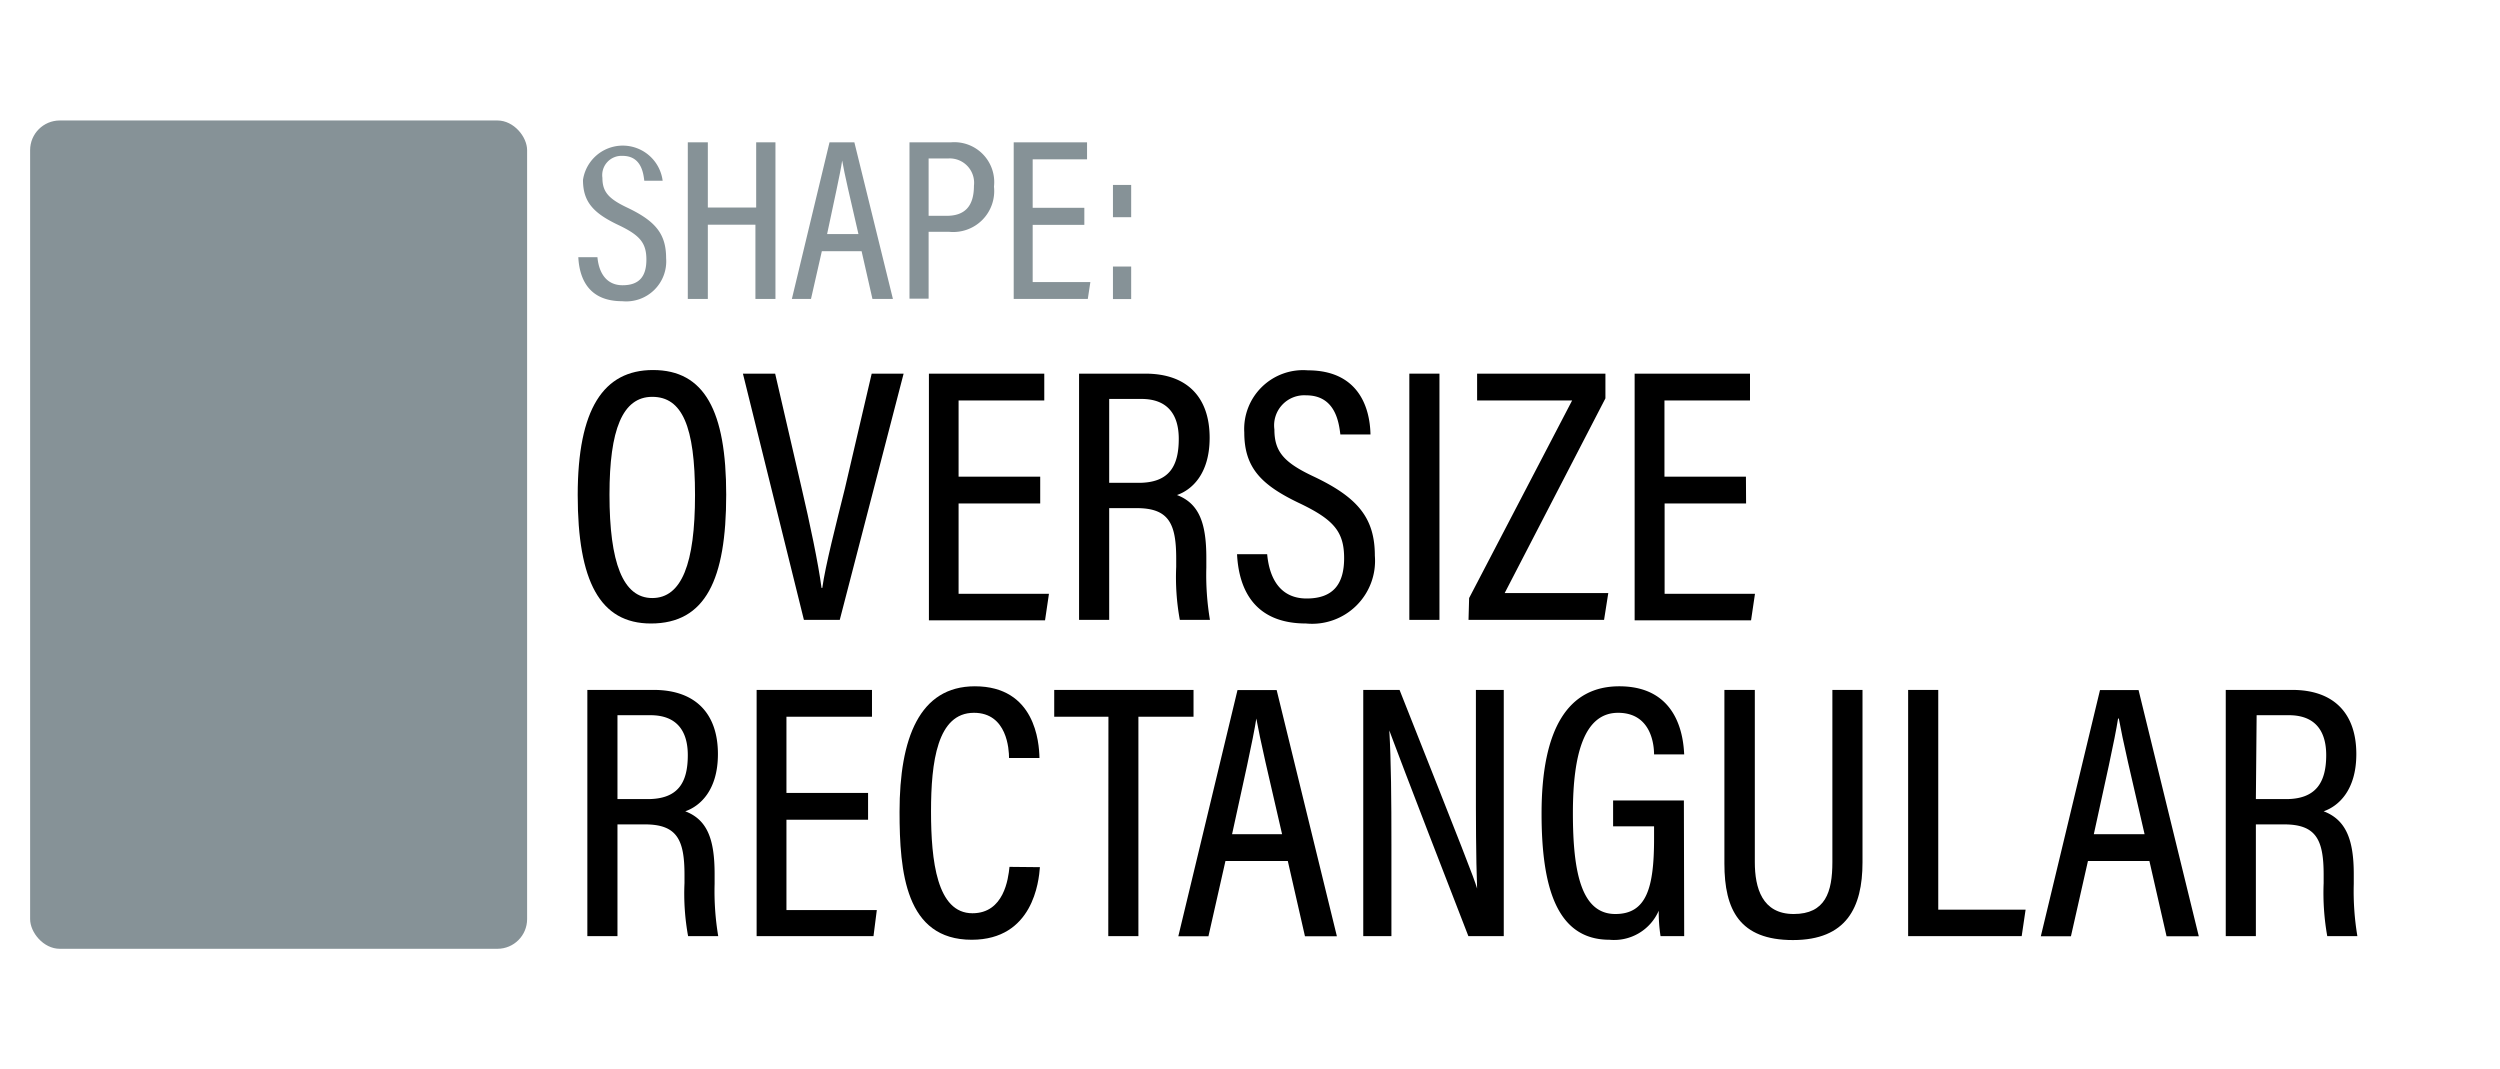
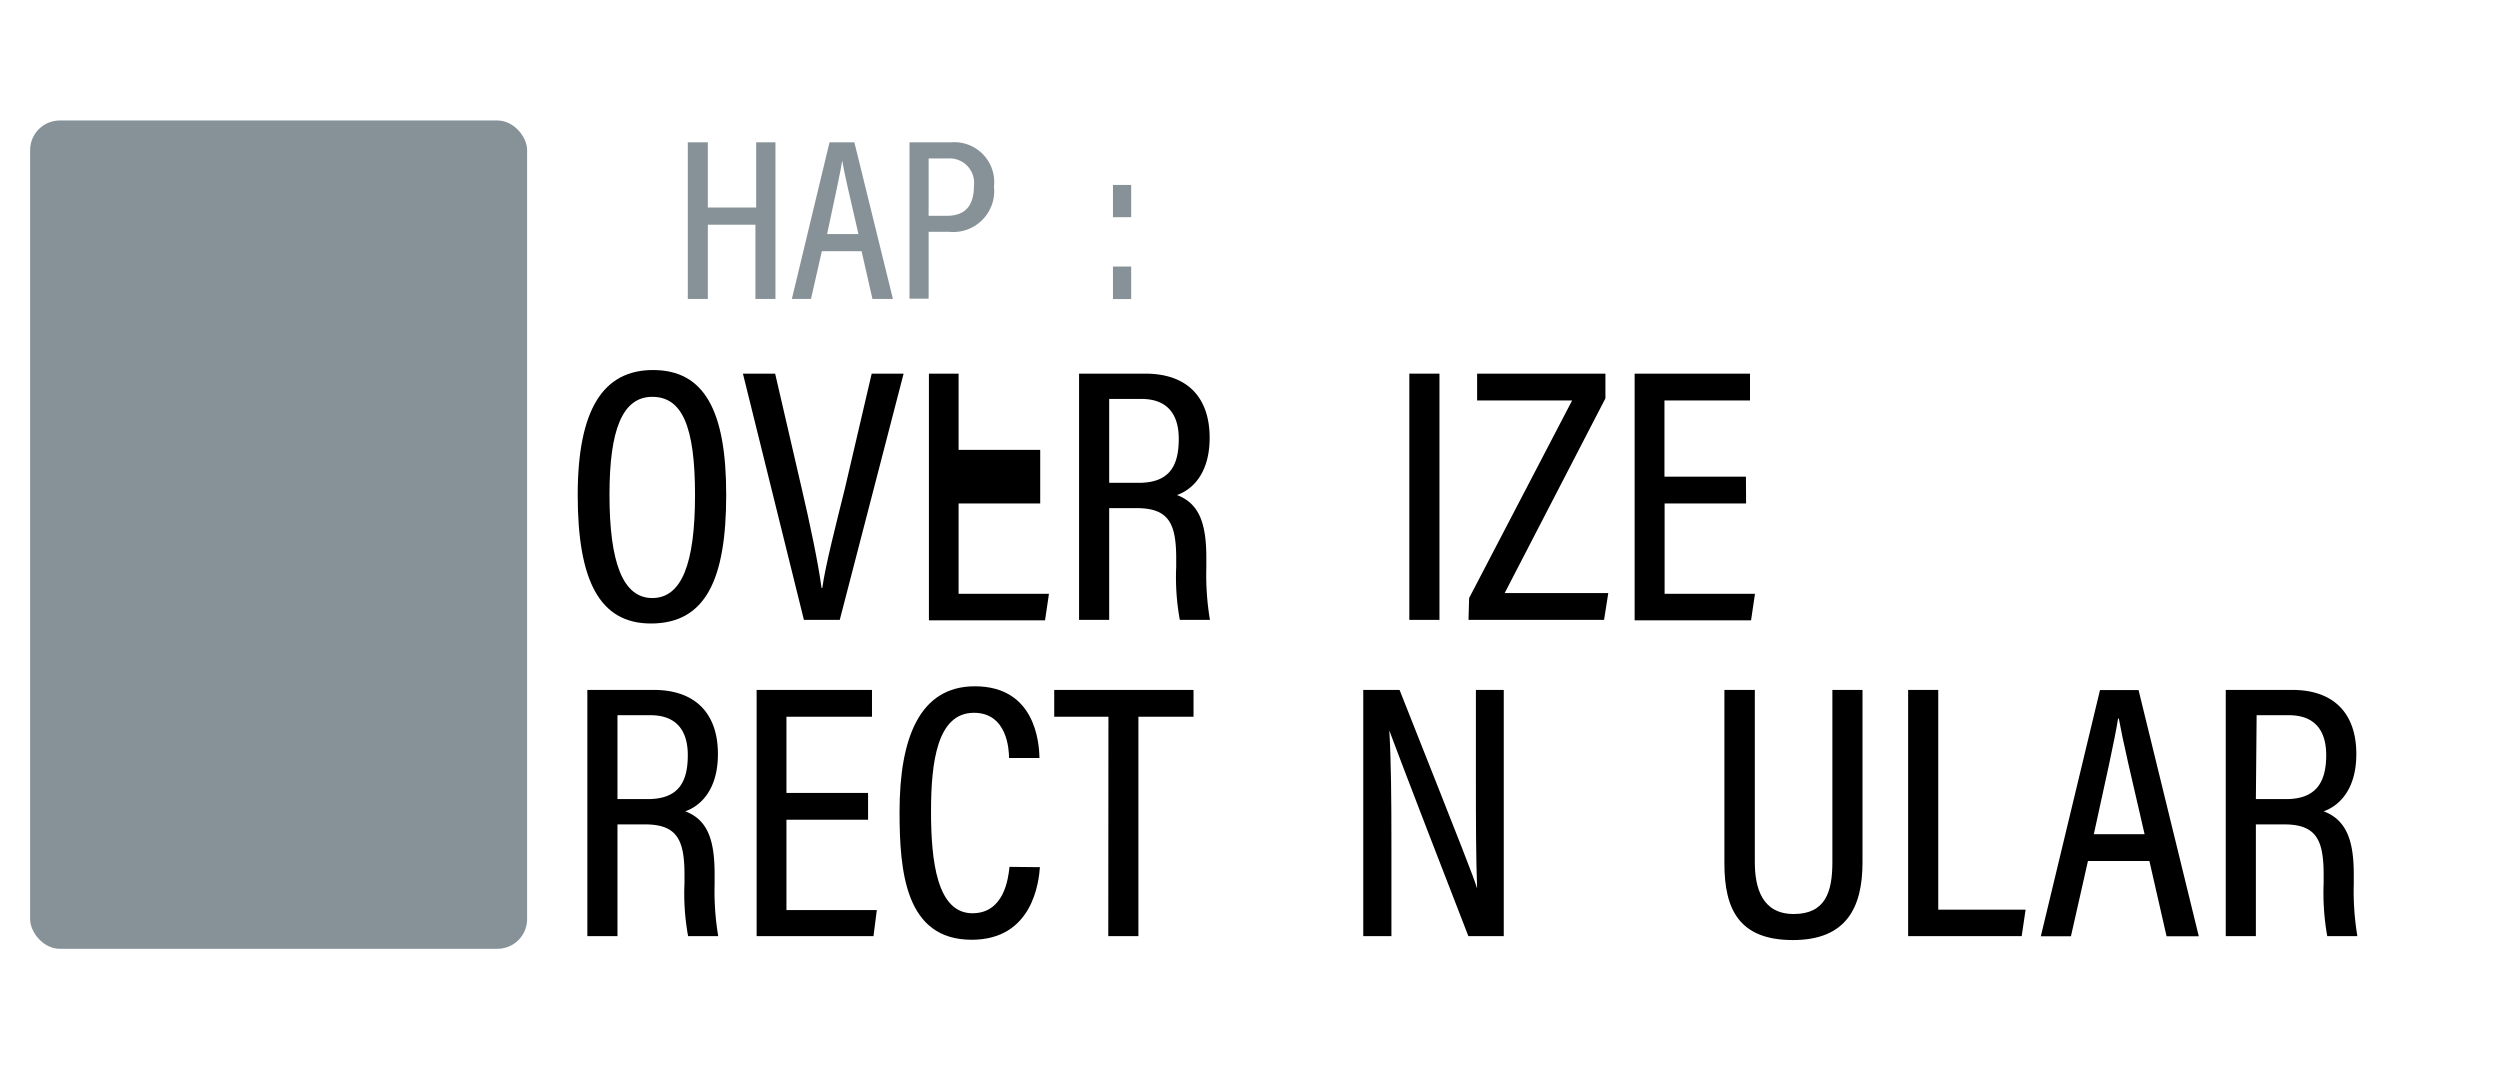
<svg xmlns="http://www.w3.org/2000/svg" id="Layer_1" data-name="Layer 1" viewBox="0 0 166 71">
  <title>oversize-rectangular</title>
  <path d="M48.22,32.85c0,5.63-1.37,8.55-5,8.55-3.39,0-4.86-2.82-4.86-8.53s1.71-8.3,5-8.3C46.78,24.57,48.22,27.29,48.22,32.85Zm-7.75,0c0,4.5.89,6.86,2.84,6.86s2.84-2.27,2.84-6.84-.86-6.52-2.84-6.52S40.47,28.54,40.47,32.83Z" />
  <path d="M53.38,41.16,49.33,24.81h2.14l1.76,7.61c.53,2.26,1.11,5,1.32,6.62h.05c.2-1.47.94-4.34,1.5-6.6l1.78-7.63H60L55.76,41.16Z" />
-   <path d="M69.07,33.43H63.65v6h6l-.26,1.76H61.68V24.81h7.66v1.78H63.65v5.06h5.42Z" />
+   <path d="M69.07,33.43H63.65v6h6l-.26,1.76H61.68V24.81h7.66H63.65v5.06h5.42Z" />
  <path d="M73.65,33.74v7.42h-2V24.81h4.4c2.77,0,4.27,1.56,4.27,4.26,0,2.43-1.21,3.47-2.17,3.8,1.47.56,1.95,1.86,1.95,4.17v.65a18.15,18.15,0,0,0,.24,3.47h-2a15.75,15.75,0,0,1-.24-3.52v-.55c0-2.31-.48-3.35-2.62-3.35Zm0-1.68H75.6c2,0,2.67-1.06,2.67-2.92,0-1.59-.72-2.65-2.48-2.65H73.65Z" />
-   <path d="M84.14,36.8c.15,1.64.89,2.94,2.62,2.94s2.49-.92,2.49-2.68-.7-2.55-2.89-3.61c-2.61-1.23-3.74-2.38-3.74-4.74a3.91,3.91,0,0,1,4.22-4.12c3.25,0,4.12,2.31,4.16,4.26H89c-.1-.82-.34-2.6-2.27-2.6a2,2,0,0,0-2.11,2.27c0,1.49.65,2.21,2.67,3.15,2.86,1.37,4,2.72,4,5.23a4.18,4.18,0,0,1-4.57,4.5c-3.37,0-4.46-2.19-4.58-4.6Z" />
  <path d="M95.58,24.81V41.16h-2V24.81Z" />
  <path d="M97.55,39.71l6.84-13.12H98.08V24.81h8.52v1.64L99.91,39.38h6.88l-.28,1.78h-9Z" />
  <path d="M115.94,33.43h-5.41v6h6l-.26,1.76h-7.73V24.81h7.66v1.78h-5.68v5.06h5.41Z" />
  <path d="M41,54.74v7.42H39V45.81h4.4c2.77,0,4.27,1.56,4.27,4.26,0,2.43-1.21,3.47-2.17,3.8,1.47.56,1.95,1.86,1.95,4.17v.65a18.15,18.15,0,0,0,.24,3.47h-2a15.75,15.75,0,0,1-.24-3.52v-.55c0-2.31-.48-3.35-2.62-3.35Zm0-1.68H43c2,0,2.67-1.06,2.67-2.92,0-1.59-.72-2.65-2.48-2.65H41Z" />
  <path d="M57.64,54.43H52.22v6h6L58,62.16H50.24V45.81H57.9v1.78H52.22v5.06h5.42Z" />
  <path d="M69.05,57.58c-.07.94-.46,4.82-4.53,4.82-4.4,0-4.79-4.5-4.79-8.5,0-4.87,1.32-8.33,5-8.33,4,0,4.27,3.71,4.29,4.76H67c0-.55-.12-3-2.33-3-2.44,0-2.85,3.27-2.85,6.55s.39,6.76,2.75,6.76c2.09,0,2.38-2.28,2.46-3.08Z" />
  <path d="M73.6,47.59H70V45.81h9.25v1.78H75.59V62.16h-2Z" />
-   <path d="M81.37,57.17l-1.13,5h-2l3.93-16.35h2.6l4,16.35H86.65l-1.14-5Zm3.76-1.78c-.89-3.83-1.47-6.33-1.71-7.68h0c-.22,1.42-.87,4.29-1.61,7.68Z" />
  <path d="M90.52,62.16V45.81h2.41C97.24,56.69,97.86,58.26,98.08,59h0C98,56.84,98,54.38,98,51.73V45.81h1.85V62.16H97.5c-4.45-11.46-5-13-5.25-13.66h0c.12,2,.14,4.65.14,7.59v6.07Z" />
-   <path d="M111.83,62.16h-1.57a10.44,10.44,0,0,1-.12-1.69,3.23,3.23,0,0,1-3.27,1.93c-3.52,0-4.51-3.52-4.51-8.38,0-5.68,1.79-8.45,5.16-8.45,4,0,4.26,3.54,4.31,4.52h-2c0-.6-.17-2.76-2.39-2.76s-3,2.67-3,6.66.58,6.7,2.82,6.7c2.07,0,2.57-1.74,2.57-5v-.82h-2.72V53.15h4.7Z" />
  <path d="M116.52,45.81V57.25c0,1.7.48,3.44,2.58,3.44s2.57-1.45,2.57-3.44V45.81h2V57.27c0,3-1.08,5.15-4.62,5.15s-4.55-2-4.55-5.08V45.81Z" />
  <path d="M126.7,45.81h2V60.4h5.8l-.26,1.76H126.7Z" />
  <path d="M138.64,57.17l-1.13,5h-2l3.93-16.35H142l4,16.35h-2.14l-1.14-5Zm3.76-1.78c-.89-3.83-1.47-6.33-1.71-7.68h-.05c-.22,1.42-.87,4.29-1.61,7.68Z" />
  <path d="M149.79,54.74v7.42h-2V45.81h4.41c2.77,0,4.26,1.56,4.26,4.26,0,2.43-1.21,3.47-2.17,3.8,1.47.56,2,1.86,2,4.17v.65a18.15,18.15,0,0,0,.24,3.47h-2a16.37,16.37,0,0,1-.24-3.52v-.55c0-2.31-.48-3.35-2.62-3.35Zm0-1.68h2c1.95,0,2.67-1.06,2.67-2.92,0-1.59-.72-2.65-2.48-2.65h-2.14Z" />
-   <path d="M39.67,17.08c.09,1,.57,1.86,1.67,1.86s1.58-.58,1.58-1.7-.44-1.62-1.84-2.29c-1.65-.78-2.37-1.52-2.37-3A2.67,2.67,0,0,1,44,12H42.78c-.06-.52-.21-1.65-1.44-1.65A1.28,1.28,0,0,0,40,11.81c0,.94.42,1.4,1.7,2,1.83.88,2.53,1.73,2.53,3.33A2.66,2.66,0,0,1,41.31,20c-2.14,0-2.83-1.39-2.91-2.92Z" style="fill:#869297" />
  <path d="M45.67,9.45H47v4.33h3.21V9.45h1.28v10.4H50.16V14.92H47v4.93H45.67Z" style="fill:#869297" />
  <path d="M54.57,16.68l-.72,3.17H52.58l2.5-10.4h1.65l2.56,10.4H57.93l-.72-3.17ZM57,15.54c-.56-2.43-.93-4-1.08-4.88h0c-.13.9-.55,2.72-1,4.88Z" style="fill:#869297" />
  <path d="M60.39,9.45h2.76A2.65,2.65,0,0,1,66,12.39a2.72,2.72,0,0,1-3,3H61.66v4.44H60.39Zm1.27,4.88h1.2c1.19,0,1.81-.62,1.81-2A1.62,1.62,0,0,0,63,10.52H61.66Z" style="fill:#869297" />
-   <path d="M72,14.93H68.57v3.8H72.4l-.17,1.12H67.31V9.45h4.87v1.13H68.57V13.8H72Z" style="fill:#869297" />
  <path d="M73.9,14.42V12.28h1.21v2.14Zm0,5.44V17.7h1.21v2.16Z" style="fill:#869297" />
  <rect x="2" y="8" width="33" height="55" rx="1.97" ry="1.97" style="fill:#869297" />
</svg>